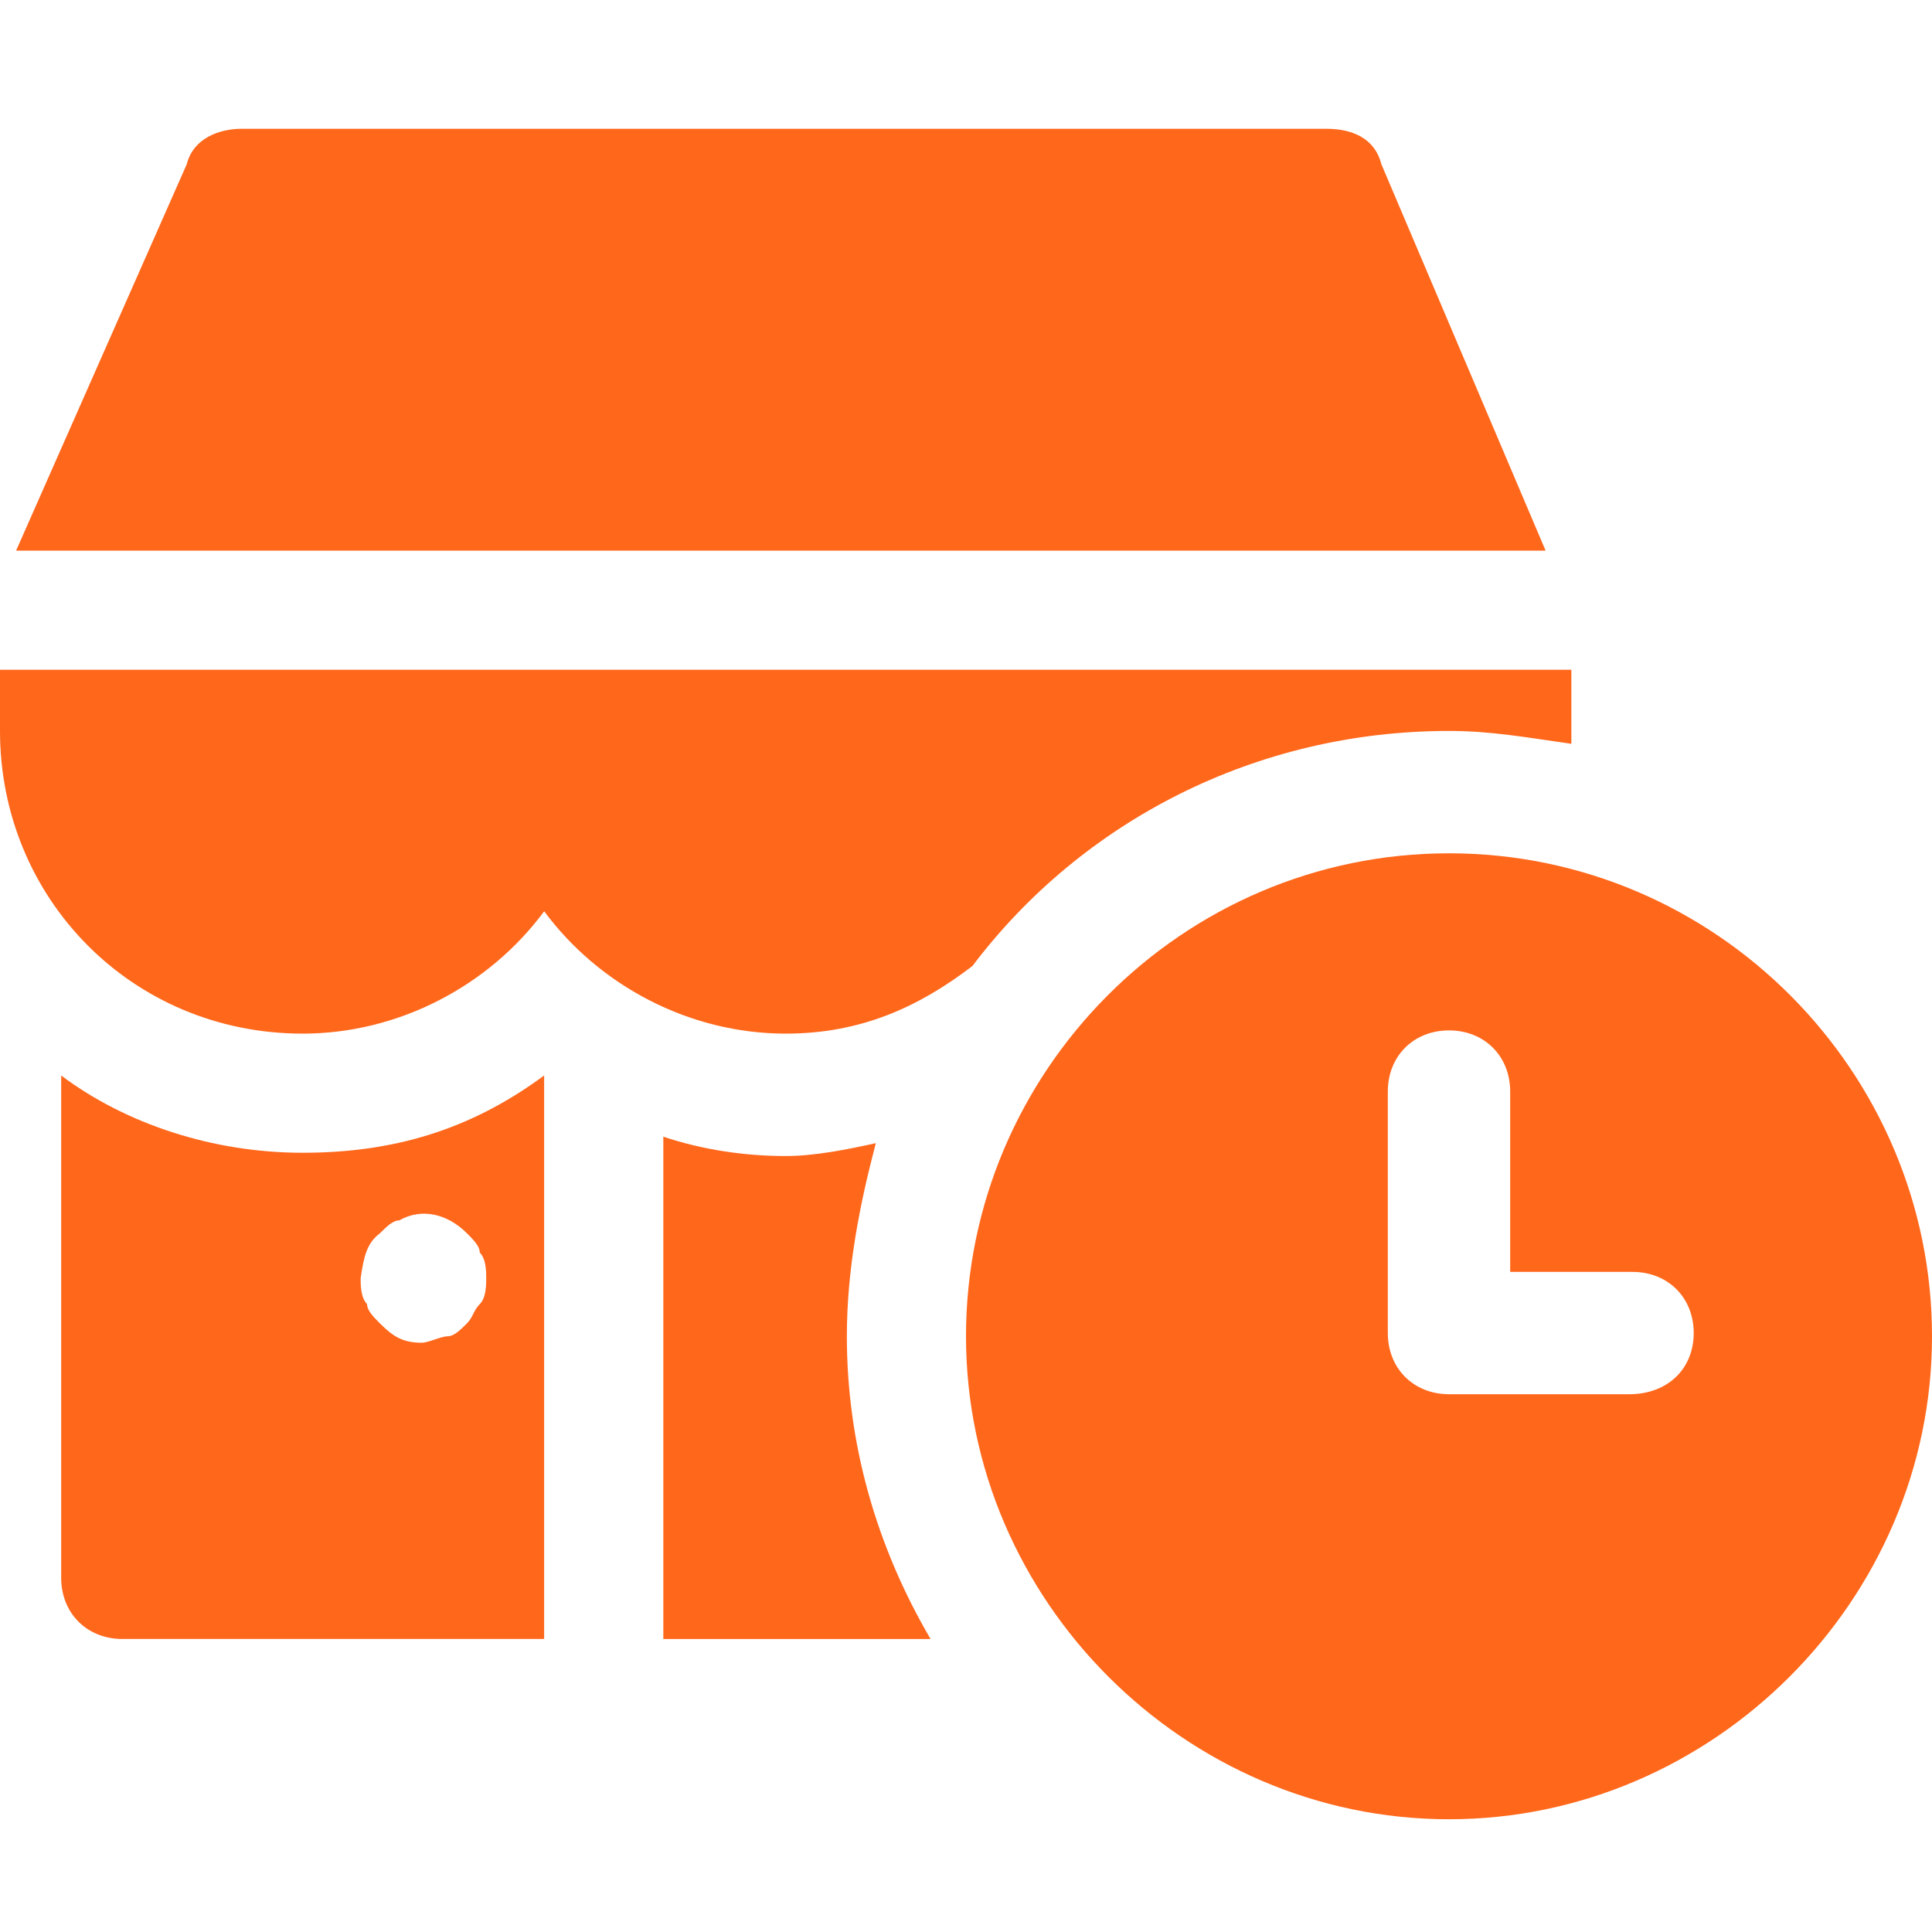
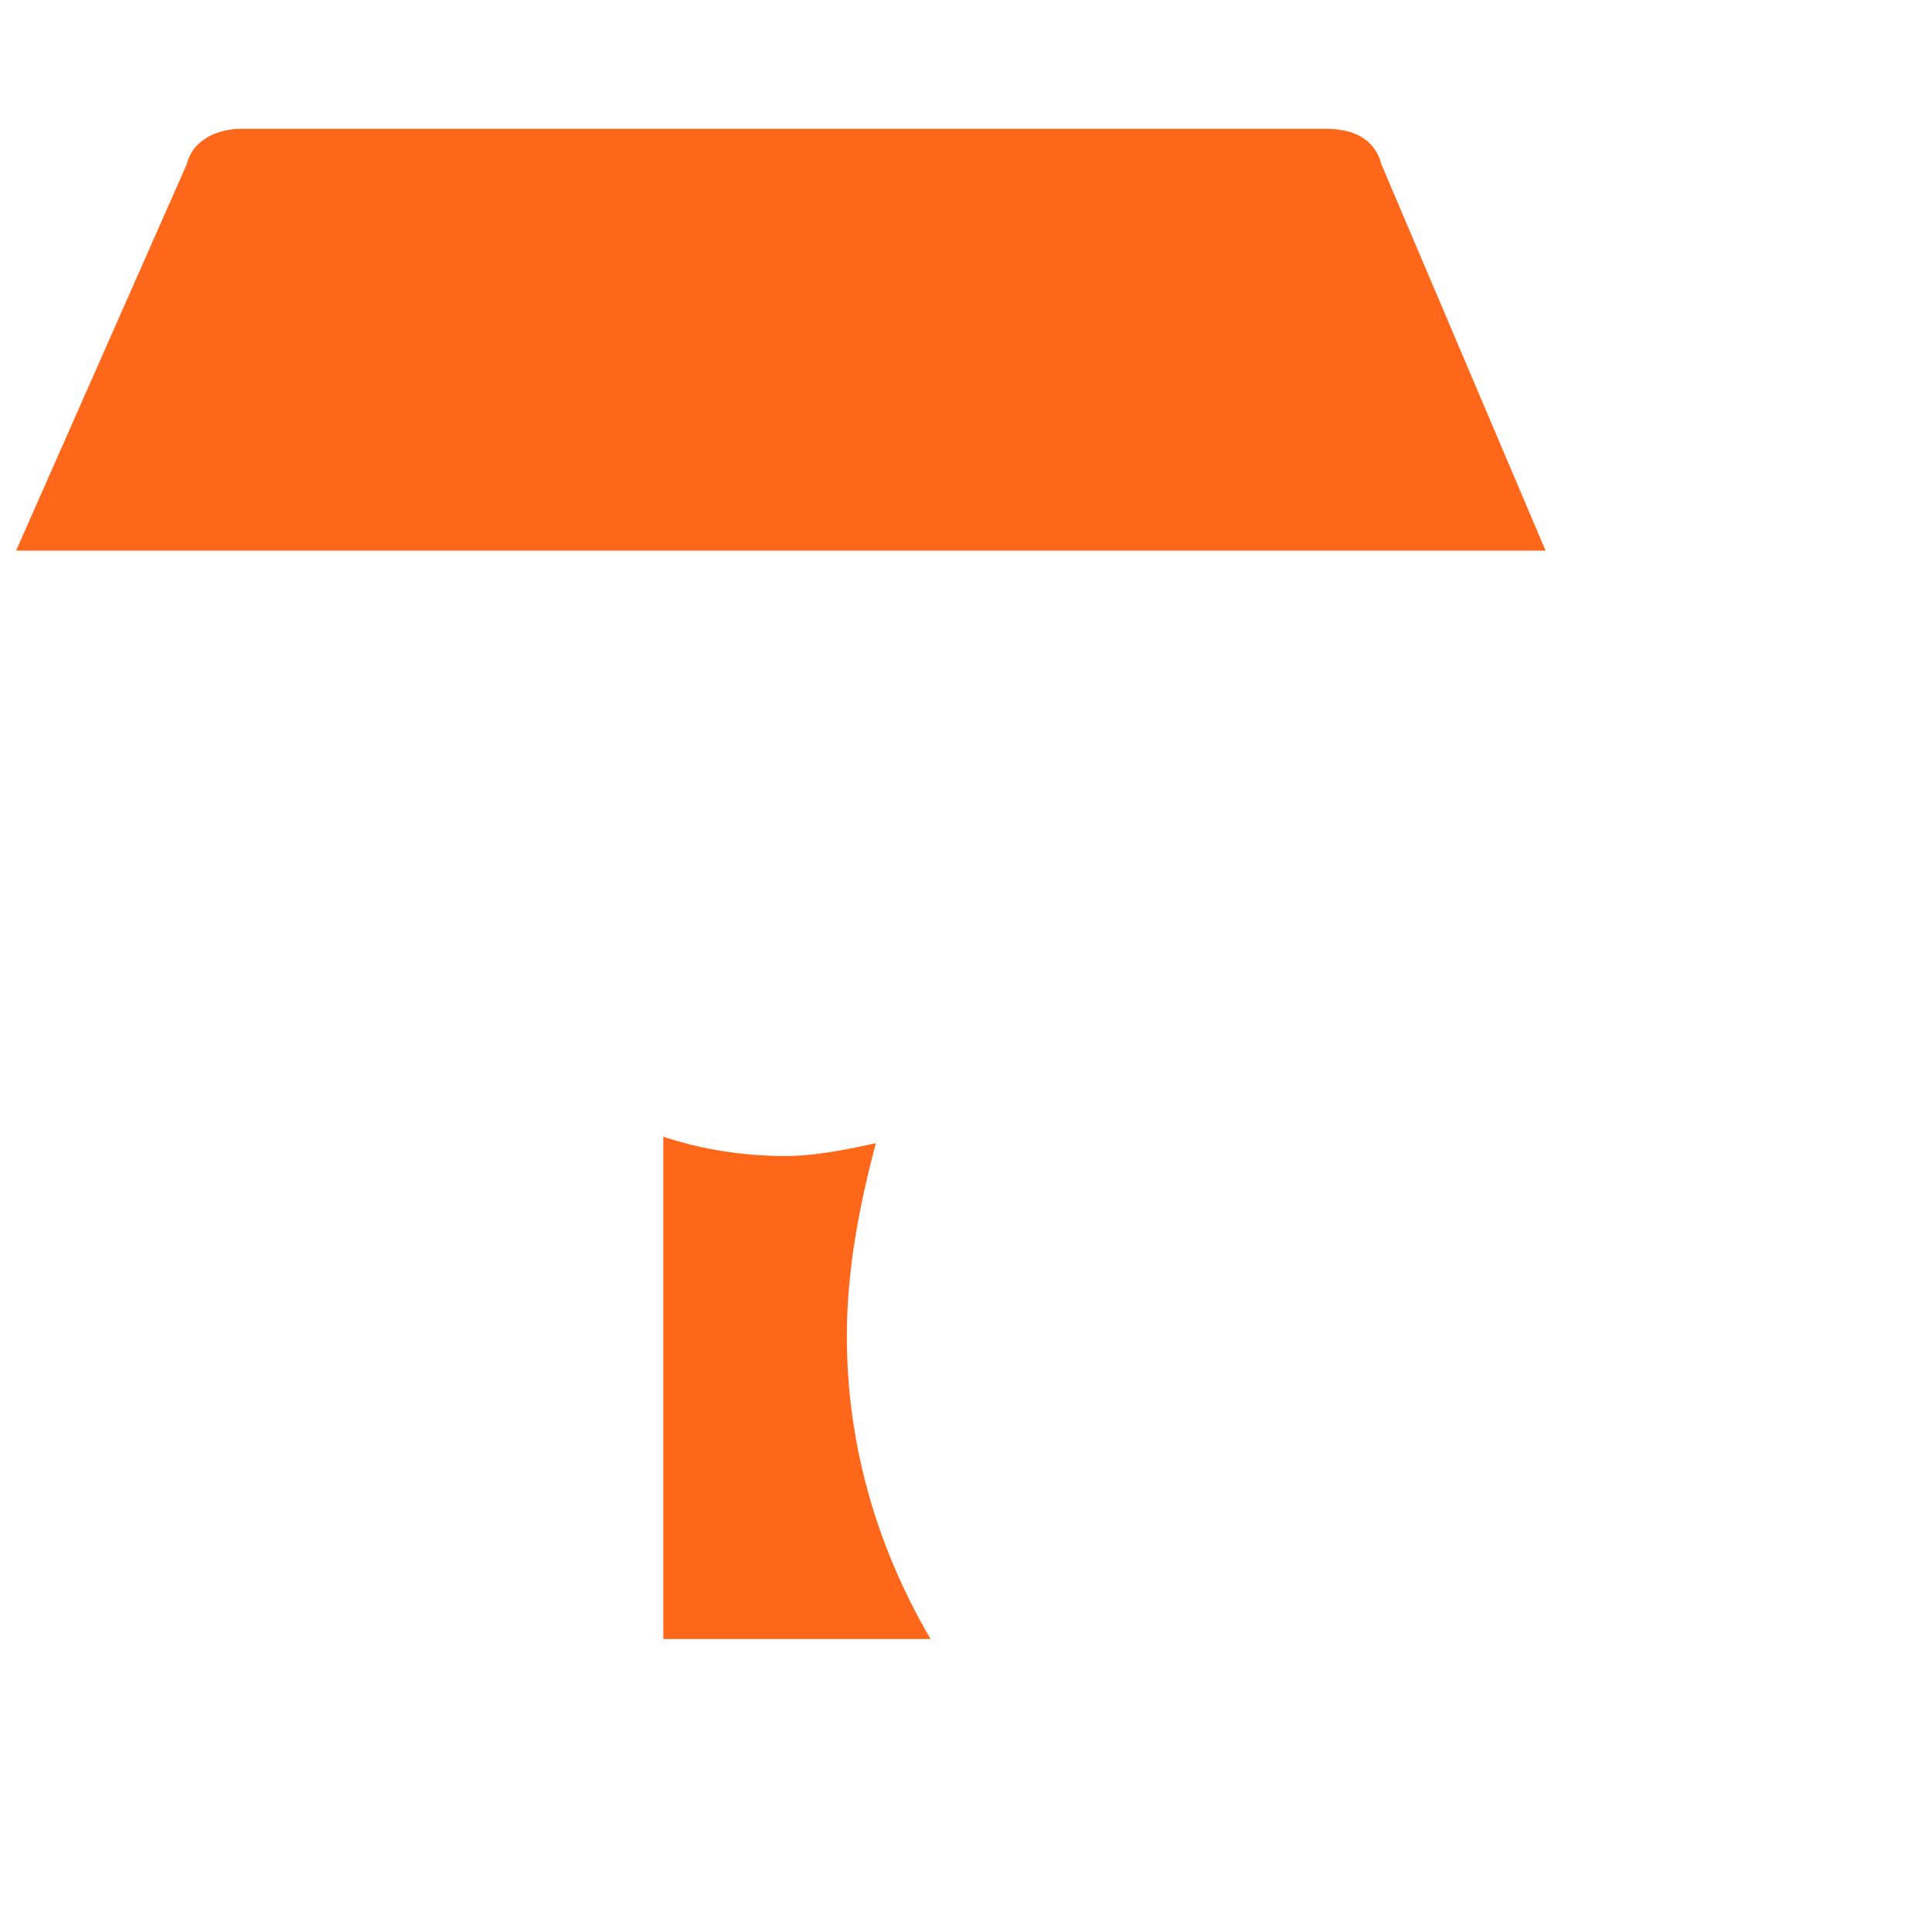
<svg xmlns="http://www.w3.org/2000/svg" width="45" height="45" viewBox="0 0 45 45" fill="none">
-   <path d="M33.75 19.875C27.525 19.875 22.5 24.974 22.5 31.125C22.5 37.275 27.6 42.374 33.75 42.374C39.9 42.374 45 37.275 45 31.125C45 24.974 39.975 19.875 33.75 19.875ZM37.95 32.474H33.75C32.925 32.474 32.325 31.875 32.325 31.049V25.424C32.325 24.599 32.925 24 33.75 24C34.575 24 35.175 24.599 35.175 25.424V29.625H38.025C38.85 29.625 39.45 30.224 39.45 31.049C39.45 31.875 38.85 32.474 37.95 32.474Z" fill="#FF671B" />
-   <path d="M32.175 3.825C32.025 3.225 31.5 3 30.9 3H5.625C5.1 3 4.5 3.225 4.35 3.825L0.375 12.825H36L32.175 3.825Z" fill="#FF671B" />
-   <path d="M1.425 25.05V36.75C1.425 37.575 2.025 38.175 2.85 38.175H12.674V25.05C10.949 26.325 9.149 26.85 7.049 26.85C4.949 26.85 2.924 26.175 1.424 25.05L1.425 25.05ZM8.85 28.725C9 28.575 9.15 28.425 9.3 28.425C9.825 28.125 10.425 28.275 10.875 28.725C11.025 28.875 11.175 29.025 11.175 29.175C11.325 29.325 11.325 29.625 11.325 29.775C11.325 29.925 11.325 30.225 11.175 30.375C11.025 30.525 11.025 30.675 10.875 30.825C10.725 30.975 10.575 31.125 10.425 31.125C10.275 31.125 9.975 31.275 9.825 31.275C9.375 31.275 9.15 31.125 8.85 30.825C8.7 30.675 8.55 30.525 8.55 30.375C8.4 30.225 8.4 29.925 8.4 29.775C8.475 29.25 8.55 28.95 8.85 28.725Z" fill="#FF671B" />
-   <path d="M33.75 17.025C34.725 17.025 35.55 17.175 36.6 17.325V17.025V15.6H0V17.025C0 20.925 3.075 24.075 7.05 24.075C9.3 24.075 11.4 22.95 12.675 21.225C13.95 22.95 16.05 24.075 18.3 24.075C20.025 24.075 21.375 23.475 22.65 22.5C25.2 19.125 29.25 17.025 33.75 17.025Z" fill="#FF671B" />
+   <path d="M32.175 3.825C32.025 3.225 31.5 3 30.9 3H5.625C5.1 3 4.5 3.225 4.35 3.825L0.375 12.825H36Z" fill="#FF671B" />
  <path d="M19.725 31.126C19.725 29.551 20.025 28.051 20.4 26.626C19.725 26.776 18.975 26.926 18.3 26.926C17.325 26.926 16.35 26.776 15.45 26.476V38.176H21.675C20.4 36.001 19.725 33.601 19.725 31.126Z" fill="#FF671B" />
</svg>